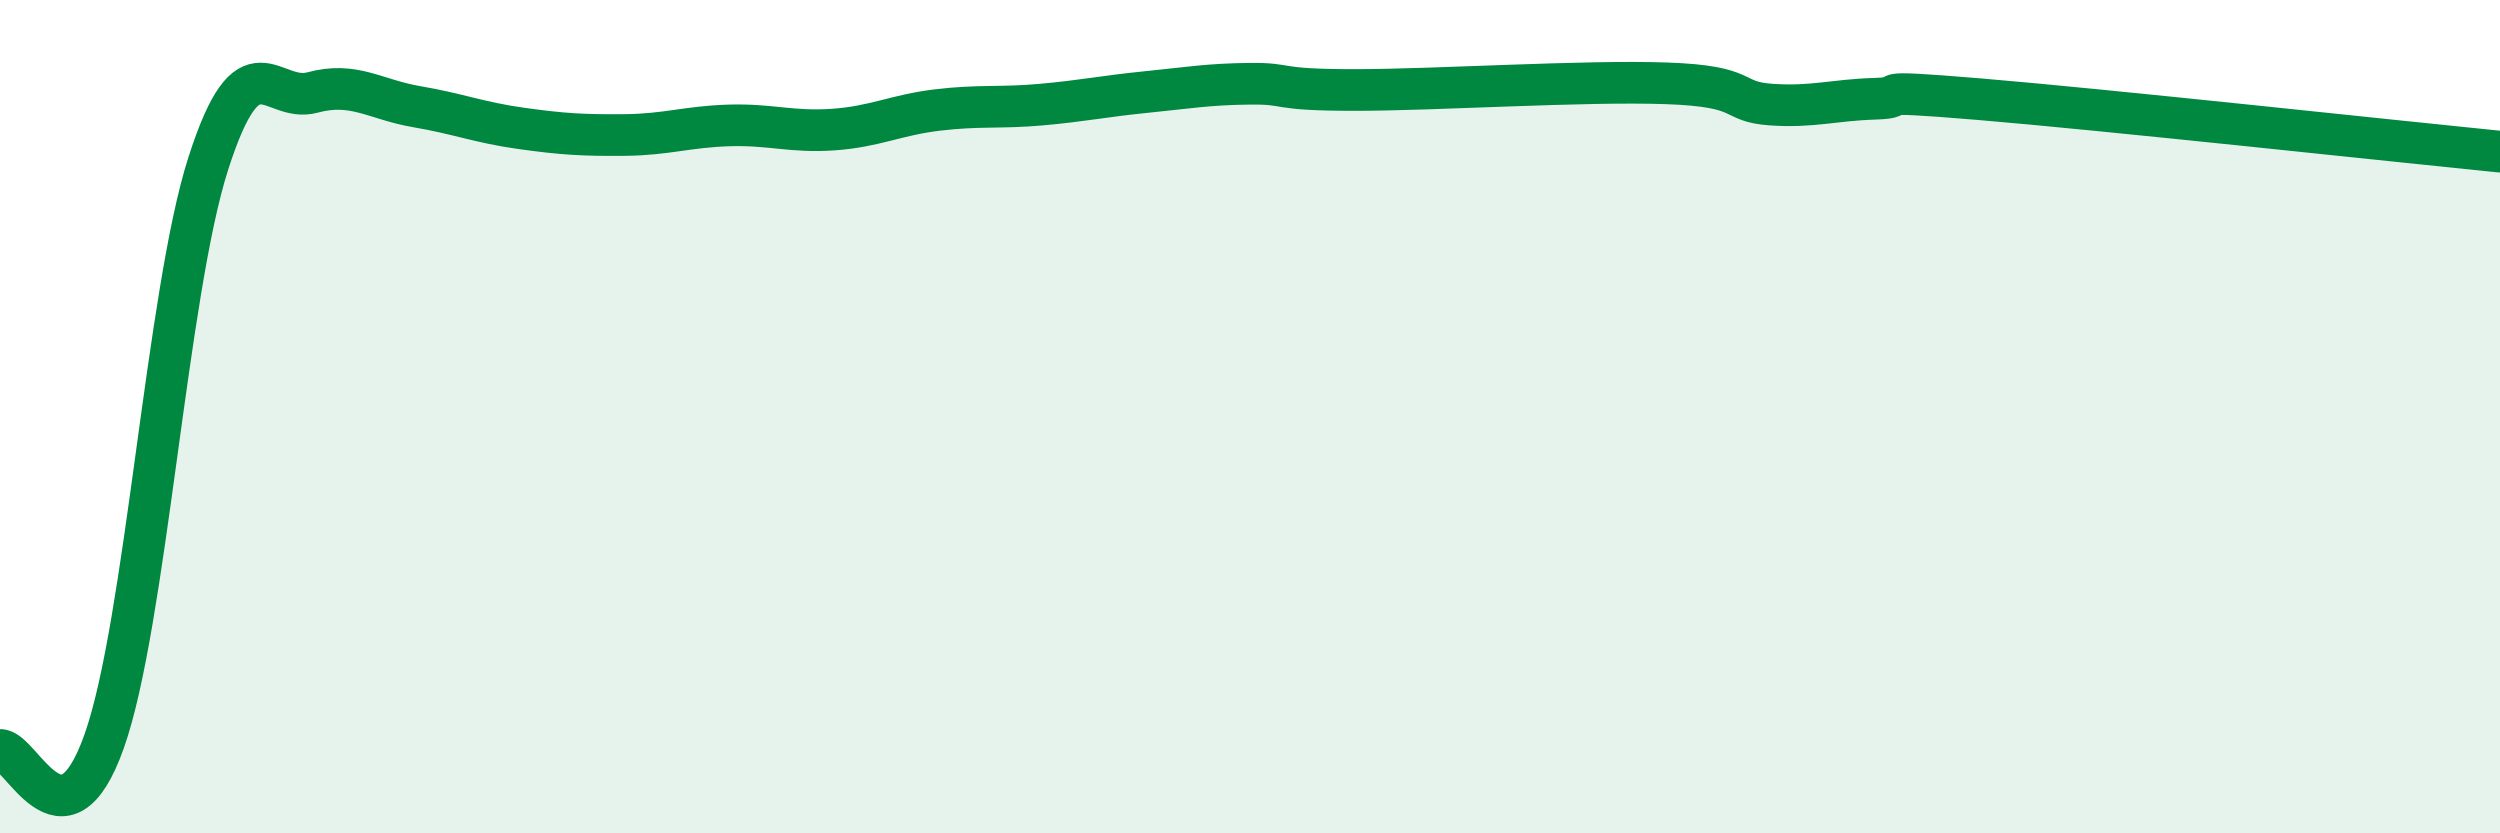
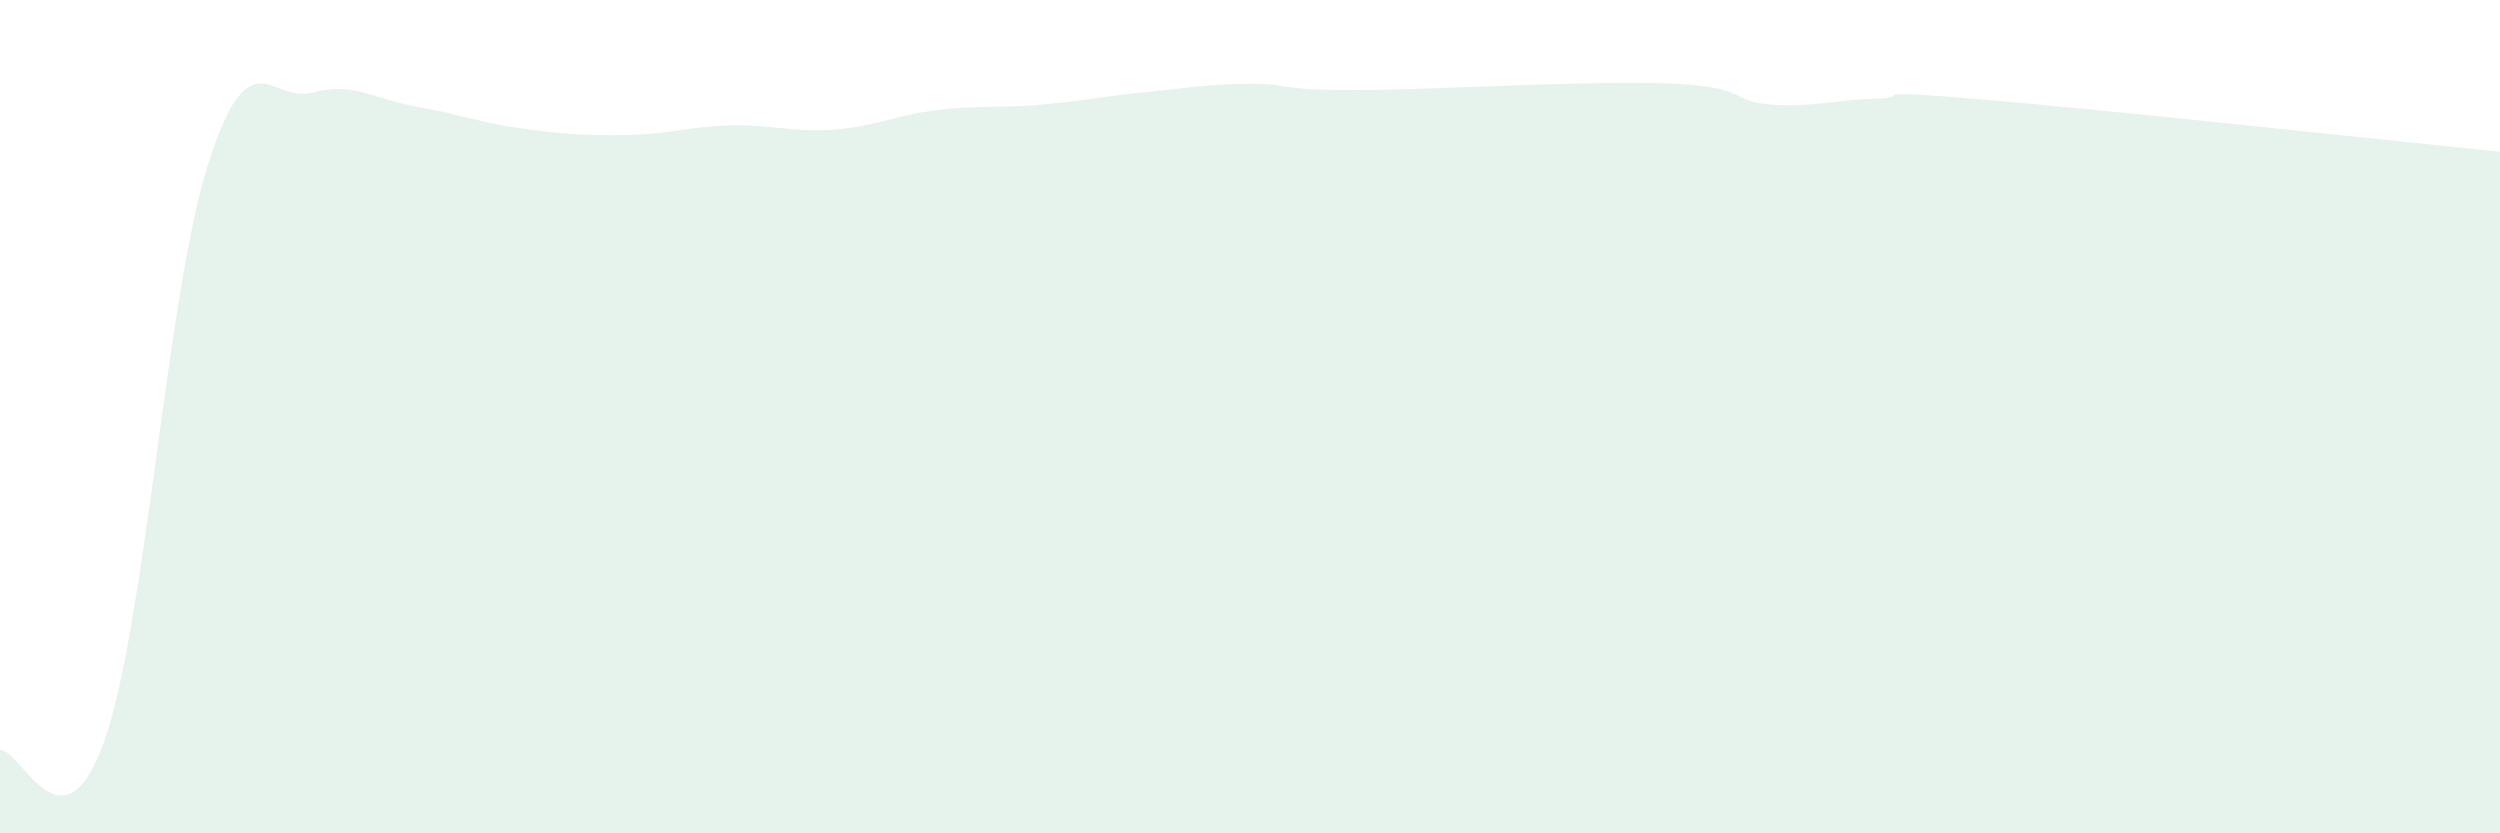
<svg xmlns="http://www.w3.org/2000/svg" width="60" height="20" viewBox="0 0 60 20">
  <path d="M 0,18 C 0.5,17.96 1.5,20.61 2.5,17.79 C 3.5,14.97 4,7.03 5,3.92 C 6,0.81 6.5,2.49 7.5,2.22 C 8.5,1.95 9,2.39 10,2.56 C 11,2.73 11.5,2.94 12.5,3.08 C 13.5,3.22 14,3.25 15,3.24 C 16,3.23 16.5,3.04 17.5,3.01 C 18.5,2.98 19,3.18 20,3.11 C 21,3.04 21.5,2.76 22.5,2.64 C 23.5,2.52 24,2.6 25,2.51 C 26,2.42 26.5,2.31 27.5,2.21 C 28.5,2.11 29,2.02 30,2.01 C 31,2 30.5,2.16 32.5,2.16 C 34.5,2.16 38,1.93 40,2 C 42,2.07 41.5,2.44 42.5,2.51 C 43.5,2.58 44,2.4 45,2.37 C 46,2.34 44.5,2.13 47.5,2.38 C 50.5,2.63 57.5,3.39 60,3.64L60 20L0 20Z" fill="#008740" opacity="0.1" stroke-linecap="round" stroke-linejoin="round" />
-   <path d="M 0,18 C 0.5,17.96 1.5,20.61 2.5,17.79 C 3.5,14.97 4,7.03 5,3.92 C 6,0.81 6.5,2.49 7.5,2.22 C 8.5,1.95 9,2.39 10,2.56 C 11,2.73 11.5,2.94 12.5,3.08 C 13.5,3.22 14,3.25 15,3.24 C 16,3.23 16.5,3.04 17.5,3.01 C 18.5,2.98 19,3.18 20,3.11 C 21,3.04 21.5,2.76 22.5,2.64 C 23.5,2.52 24,2.6 25,2.51 C 26,2.42 26.5,2.31 27.5,2.21 C 28.5,2.11 29,2.02 30,2.01 C 31,2 30.5,2.16 32.5,2.16 C 34.5,2.16 38,1.93 40,2 C 42,2.07 41.5,2.44 42.5,2.51 C 43.5,2.58 44,2.4 45,2.37 C 46,2.34 44.5,2.13 47.5,2.38 C 50.5,2.63 57.5,3.39 60,3.64" stroke="#008740" stroke-width="1" fill="none" stroke-linecap="round" stroke-linejoin="round" />
</svg>